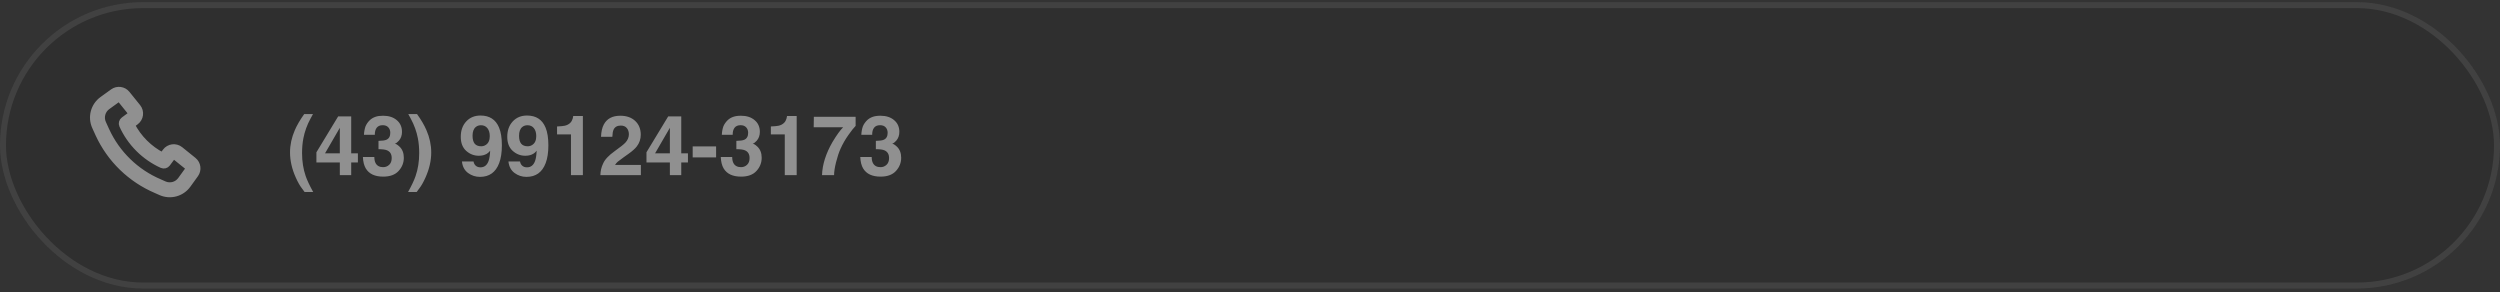
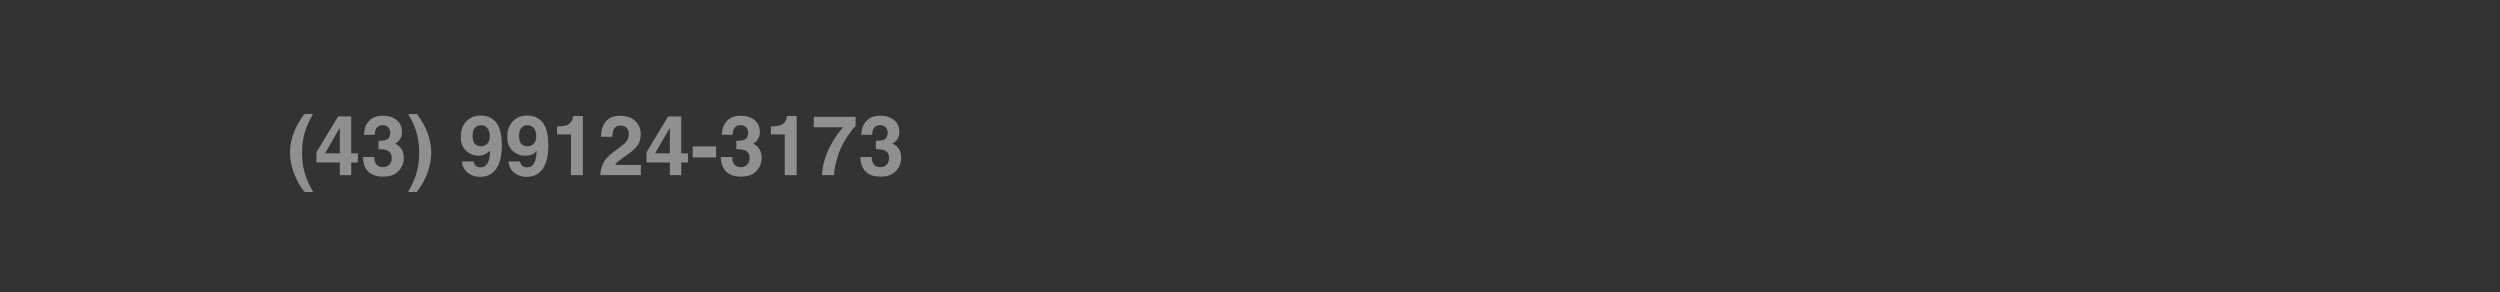
<svg xmlns="http://www.w3.org/2000/svg" width="419" height="49" viewBox="0 0 419 49" fill="none">
  <rect x="0" y="0" width="419" height="49" fill="#333333" stroke="none" />
-   <rect y="0.357" width="419" height="48" rx="24" fill="#1E1E1E" fill-opacity="0.2" />
-   <rect x="0.5" y="0.857" width="418" height="47" rx="23.5" stroke="#EDEEE7" stroke-opacity="0.1" />
  <g clip-path="url(#clip0_227_324)">
    <path fill-rule="evenodd" clip-rule="evenodd" d="M17.84 21.856C19.627 25.748 22.808 28.843 26.762 30.519L26.774 30.524L27.538 30.865C28.511 31.298 29.654 30.99 30.277 30.127L31.552 28.364C31.63 28.256 31.61 28.106 31.506 28.023L29.281 26.228C29.171 26.139 29.008 26.159 28.923 26.273L28.058 27.442C27.847 27.726 27.468 27.824 27.146 27.679C24.189 26.341 21.814 23.965 20.476 21.009C20.33 20.687 20.429 20.307 20.712 20.097L21.881 19.231C21.995 19.146 22.016 18.984 21.927 18.873L20.131 16.648C20.048 16.545 19.898 16.524 19.791 16.602L18.017 17.883C17.148 18.51 16.843 19.663 17.286 20.638L17.839 21.855C17.84 21.855 17.84 21.856 17.84 21.856ZM26.17 31.897C21.874 30.074 18.418 26.711 16.476 22.481L16.475 22.479L15.921 21.259C15.181 19.633 15.691 17.712 17.139 16.666L18.913 15.386C19.667 14.842 20.715 14.982 21.299 15.706L23.094 17.931C23.719 18.705 23.573 19.844 22.774 20.436L22.105 20.932C23.235 23.127 25.028 24.919 27.222 26.05L27.718 25.38C28.311 24.581 29.449 24.436 30.223 25.06L32.448 26.855C33.172 27.439 33.312 28.488 32.767 29.242L31.493 31.006C30.454 32.444 28.548 32.957 26.927 32.235L26.17 31.897Z" fill="#909090" stroke="#909090" stroke-linejoin="round" />
  </g>
-   <path d="M49.408 21.824C49.768 20.985 50.295 20.083 50.987 19.117H52.457L52.04 19.883C51.466 20.935 51.067 22.038 50.844 23.191C50.698 23.948 50.625 24.773 50.625 25.666C50.625 27.06 50.828 28.343 51.233 29.514C51.47 30.207 51.89 31.096 52.491 32.18H51.049L50.563 31.517C50.249 31.116 49.914 30.519 49.559 29.726C48.925 28.309 48.608 26.915 48.608 25.543C48.608 24.294 48.875 23.054 49.408 21.824ZM59.983 27.224H58.862V29.357H56.955V27.224H53.031V25.522L56.675 19.507H58.862V25.7H59.983V27.224ZM56.955 25.7V21.421L54.474 25.7H56.955ZM62.738 26.315C62.738 26.712 62.802 27.04 62.93 27.3C63.167 27.778 63.597 28.017 64.222 28.017C64.605 28.017 64.937 27.887 65.22 27.628C65.507 27.363 65.65 26.985 65.65 26.493C65.65 25.841 65.386 25.406 64.857 25.187C64.557 25.064 64.083 25.003 63.435 25.003V23.608C64.069 23.599 64.511 23.538 64.762 23.424C65.195 23.232 65.411 22.845 65.411 22.262C65.411 21.883 65.299 21.576 65.076 21.339C64.857 21.102 64.547 20.983 64.147 20.983C63.686 20.983 63.347 21.129 63.128 21.421C62.914 21.712 62.811 22.102 62.82 22.59H61.002C61.02 22.097 61.105 21.63 61.255 21.188C61.414 20.801 61.665 20.443 62.007 20.115C62.262 19.883 62.565 19.705 62.916 19.582C63.267 19.459 63.698 19.397 64.208 19.397C65.156 19.397 65.919 19.643 66.498 20.136C67.081 20.623 67.373 21.279 67.373 22.104C67.373 22.688 67.2 23.18 66.853 23.581C66.635 23.831 66.407 24.002 66.17 24.093C66.348 24.093 66.603 24.246 66.936 24.552C67.432 25.012 67.681 25.641 67.681 26.438C67.681 27.277 67.389 28.015 66.806 28.653C66.227 29.287 65.368 29.603 64.228 29.603C62.825 29.603 61.85 29.145 61.303 28.229C61.016 27.742 60.856 27.104 60.824 26.315H62.738ZM69.895 19.117C70.588 20.083 71.115 20.985 71.475 21.824C72.008 23.054 72.274 24.294 72.274 25.543C72.274 26.915 71.958 28.309 71.324 29.726C70.969 30.519 70.634 31.116 70.319 31.517L69.834 32.18H68.392C68.993 31.096 69.412 30.207 69.649 29.514C70.055 28.343 70.258 27.06 70.258 25.666C70.258 24.773 70.185 23.948 70.039 23.191C69.816 22.038 69.417 20.935 68.843 19.883L68.426 19.117H69.895ZM77.224 22.931C77.224 21.869 77.529 21.011 78.14 20.354C78.755 19.693 79.552 19.363 80.532 19.363C82.041 19.363 83.075 20.031 83.636 21.366C83.955 22.122 84.114 23.118 84.114 24.353C84.114 25.552 83.962 26.552 83.656 27.354C83.073 28.881 82.002 29.644 80.443 29.644C79.701 29.644 79.033 29.425 78.44 28.988C77.848 28.546 77.508 27.903 77.422 27.06H79.363C79.409 27.352 79.532 27.589 79.732 27.771C79.933 27.953 80.2 28.045 80.532 28.045C81.175 28.045 81.626 27.689 81.886 26.978C82.027 26.586 82.116 26.014 82.152 25.262C81.975 25.486 81.785 25.657 81.585 25.775C81.22 25.994 80.772 26.103 80.238 26.103C79.45 26.103 78.75 25.832 78.14 25.29C77.529 24.743 77.224 23.957 77.224 22.931ZM80.662 24.517C80.931 24.517 81.184 24.44 81.421 24.285C81.863 24.002 82.084 23.512 82.084 22.815C82.084 22.255 81.952 21.81 81.688 21.482C81.428 21.154 81.07 20.99 80.614 20.99C80.282 20.99 79.997 21.083 79.76 21.27C79.386 21.562 79.199 22.056 79.199 22.754C79.199 23.342 79.318 23.784 79.555 24.08C79.796 24.372 80.165 24.517 80.662 24.517ZM85.017 22.931C85.017 21.869 85.322 21.011 85.933 20.354C86.548 19.693 87.345 19.363 88.325 19.363C89.834 19.363 90.868 20.031 91.429 21.366C91.748 22.122 91.907 23.118 91.907 24.353C91.907 25.552 91.755 26.552 91.449 27.354C90.866 28.881 89.795 29.644 88.236 29.644C87.493 29.644 86.826 29.425 86.233 28.988C85.641 28.546 85.301 27.903 85.215 27.06H87.156C87.202 27.352 87.325 27.589 87.525 27.771C87.726 27.953 87.993 28.045 88.325 28.045C88.968 28.045 89.419 27.689 89.679 26.978C89.82 26.586 89.909 26.014 89.945 25.262C89.768 25.486 89.579 25.657 89.378 25.775C89.013 25.994 88.564 26.103 88.031 26.103C87.243 26.103 86.543 25.832 85.933 25.29C85.322 24.743 85.017 23.957 85.017 22.931ZM88.455 24.517C88.724 24.517 88.977 24.44 89.214 24.285C89.656 24.002 89.877 23.512 89.877 22.815C89.877 22.255 89.745 21.81 89.481 21.482C89.221 21.154 88.863 20.99 88.407 20.99C88.075 20.99 87.79 21.083 87.553 21.27C87.179 21.562 86.992 22.056 86.992 22.754C86.992 23.342 87.111 23.784 87.348 24.08C87.589 24.372 87.958 24.517 88.455 24.517ZM93.363 22.521V21.195C93.978 21.168 94.409 21.127 94.655 21.072C95.047 20.985 95.366 20.812 95.612 20.552C95.781 20.375 95.909 20.138 95.995 19.842C96.045 19.664 96.07 19.532 96.07 19.445H97.69V29.357H95.694V22.521H93.363ZM100.623 29.357C100.641 28.646 100.794 27.997 101.081 27.409C101.359 26.748 102.015 26.049 103.05 25.31C103.948 24.668 104.529 24.207 104.793 23.929C105.199 23.497 105.401 23.023 105.401 22.508C105.401 22.088 105.285 21.74 105.053 21.462C104.82 21.184 104.488 21.045 104.055 21.045C103.462 21.045 103.059 21.266 102.845 21.708C102.722 21.963 102.649 22.369 102.626 22.925H100.732C100.764 22.081 100.917 21.4 101.19 20.881C101.71 19.892 102.633 19.397 103.959 19.397C105.007 19.397 105.841 19.689 106.461 20.272C107.081 20.851 107.391 21.619 107.391 22.576C107.391 23.31 107.172 23.961 106.734 24.531C106.447 24.909 105.976 25.331 105.319 25.796L104.54 26.349C104.052 26.696 103.717 26.946 103.535 27.101C103.357 27.256 103.207 27.436 103.084 27.641H107.411V29.357H100.623ZM115.3 27.224H114.179V29.357H112.271V27.224H108.348V25.522L111.991 19.507H114.179V25.7H115.3V27.224ZM112.271 25.7V21.421L109.79 25.7H112.271ZM116.093 24.531H120.017V26.377H116.093V24.531ZM122.717 26.315C122.717 26.712 122.781 27.04 122.908 27.3C123.145 27.778 123.576 28.017 124.2 28.017C124.583 28.017 124.916 27.887 125.198 27.628C125.485 27.363 125.629 26.985 125.629 26.493C125.629 25.841 125.365 25.406 124.836 25.187C124.535 25.064 124.061 25.003 123.414 25.003V23.608C124.048 23.599 124.49 23.538 124.74 23.424C125.173 23.232 125.39 22.845 125.39 22.262C125.39 21.883 125.278 21.576 125.055 21.339C124.836 21.102 124.526 20.983 124.125 20.983C123.665 20.983 123.325 21.129 123.106 21.421C122.892 21.712 122.79 22.102 122.799 22.59H120.98C120.999 22.097 121.083 21.63 121.233 21.188C121.393 20.801 121.644 20.443 121.985 20.115C122.241 19.883 122.544 19.705 122.895 19.582C123.245 19.459 123.676 19.397 124.187 19.397C125.134 19.397 125.898 19.643 126.477 20.136C127.06 20.623 127.352 21.279 127.352 22.104C127.352 22.688 127.178 23.18 126.832 23.581C126.613 23.831 126.385 24.002 126.148 24.093C126.326 24.093 126.581 24.246 126.914 24.552C127.411 25.012 127.659 25.641 127.659 26.438C127.659 27.277 127.368 28.015 126.784 28.653C126.205 29.287 125.346 29.603 124.207 29.603C122.803 29.603 121.828 29.145 121.281 28.229C120.994 27.742 120.835 27.104 120.803 26.315H122.717ZM129.197 22.521V21.195C129.812 21.168 130.243 21.127 130.489 21.072C130.881 20.985 131.2 20.812 131.446 20.552C131.615 20.375 131.743 20.138 131.829 19.842C131.879 19.664 131.904 19.532 131.904 19.445H133.524V29.357H131.528V22.521H129.197ZM143.402 21.099C143.111 21.387 142.705 21.899 142.186 22.637C141.666 23.371 141.231 24.13 140.88 24.914C140.602 25.529 140.351 26.281 140.128 27.17C139.905 28.058 139.793 28.788 139.793 29.357H137.77C137.829 27.58 138.412 25.732 139.52 23.813C140.235 22.624 140.834 21.794 141.317 21.325H136.375L136.402 19.575H143.402V21.099ZM146.096 26.315C146.096 26.712 146.16 27.04 146.287 27.3C146.524 27.778 146.955 28.017 147.579 28.017C147.962 28.017 148.295 27.887 148.577 27.628C148.864 27.363 149.008 26.985 149.008 26.493C149.008 25.841 148.743 25.406 148.215 25.187C147.914 25.064 147.44 25.003 146.793 25.003V23.608C147.426 23.599 147.868 23.538 148.119 23.424C148.552 23.232 148.769 22.845 148.769 22.262C148.769 21.883 148.657 21.576 148.434 21.339C148.215 21.102 147.905 20.983 147.504 20.983C147.044 20.983 146.704 21.129 146.485 21.421C146.271 21.712 146.169 22.102 146.178 22.59H144.359C144.378 22.097 144.462 21.63 144.612 21.188C144.772 20.801 145.022 20.443 145.364 20.115C145.619 19.883 145.923 19.705 146.273 19.582C146.624 19.459 147.055 19.397 147.565 19.397C148.513 19.397 149.277 19.643 149.855 20.136C150.439 20.623 150.73 21.279 150.73 22.104C150.73 22.688 150.557 23.18 150.211 23.581C149.992 23.831 149.764 24.002 149.527 24.093C149.705 24.093 149.96 24.246 150.293 24.552C150.79 25.012 151.038 25.641 151.038 26.438C151.038 27.277 150.746 28.015 150.163 28.653C149.584 29.287 148.725 29.603 147.586 29.603C146.182 29.603 145.207 29.145 144.66 28.229C144.373 27.742 144.214 27.104 144.182 26.315H146.096Z" fill="#909090" />
+   <path d="M49.408 21.824C49.768 20.985 50.295 20.083 50.987 19.117H52.457L52.04 19.883C51.466 20.935 51.067 22.038 50.844 23.191C50.698 23.948 50.625 24.773 50.625 25.666C50.625 27.06 50.828 28.343 51.233 29.514C51.47 30.207 51.89 31.096 52.491 32.18H51.049L50.563 31.517C50.249 31.116 49.914 30.519 49.559 29.726C48.925 28.309 48.608 26.915 48.608 25.543C48.608 24.294 48.875 23.054 49.408 21.824ZM59.983 27.224H58.862V29.357H56.955V27.224H53.031V25.522L56.675 19.507H58.862V25.7H59.983V27.224ZM56.955 25.7V21.421L54.474 25.7H56.955ZM62.738 26.315C62.738 26.712 62.802 27.04 62.93 27.3C63.167 27.778 63.597 28.017 64.222 28.017C64.605 28.017 64.937 27.887 65.22 27.628C65.507 27.363 65.65 26.985 65.65 26.493C65.65 25.841 65.386 25.406 64.857 25.187C64.557 25.064 64.083 25.003 63.435 25.003V23.608C64.069 23.599 64.511 23.538 64.762 23.424C65.195 23.232 65.411 22.845 65.411 22.262C65.411 21.883 65.299 21.576 65.076 21.339C64.857 21.102 64.547 20.983 64.147 20.983C63.686 20.983 63.347 21.129 63.128 21.421C62.914 21.712 62.811 22.102 62.82 22.59H61.002C61.02 22.097 61.105 21.63 61.255 21.188C61.414 20.801 61.665 20.443 62.007 20.115C62.262 19.883 62.565 19.705 62.916 19.582C63.267 19.459 63.698 19.397 64.208 19.397C65.156 19.397 65.919 19.643 66.498 20.136C67.081 20.623 67.373 21.279 67.373 22.104C67.373 22.688 67.2 23.18 66.853 23.581C66.635 23.831 66.407 24.002 66.17 24.093C66.348 24.093 66.603 24.246 66.936 24.552C67.432 25.012 67.681 25.641 67.681 26.438C67.681 27.277 67.389 28.015 66.806 28.653C66.227 29.287 65.368 29.603 64.228 29.603C62.825 29.603 61.85 29.145 61.303 28.229C61.016 27.742 60.856 27.104 60.824 26.315H62.738ZM69.895 19.117C70.588 20.083 71.115 20.985 71.475 21.824C72.008 23.054 72.274 24.294 72.274 25.543C72.274 26.915 71.958 28.309 71.324 29.726C70.969 30.519 70.634 31.116 70.319 31.517L69.834 32.18H68.392C68.993 31.096 69.412 30.207 69.649 29.514C70.055 28.343 70.258 27.06 70.258 25.666C70.258 24.773 70.185 23.948 70.039 23.191C69.816 22.038 69.417 20.935 68.843 19.883L68.426 19.117H69.895ZM77.224 22.931C77.224 21.869 77.529 21.011 78.14 20.354C78.755 19.693 79.552 19.363 80.532 19.363C82.041 19.363 83.075 20.031 83.636 21.366C83.955 22.122 84.114 23.118 84.114 24.353C84.114 25.552 83.962 26.552 83.656 27.354C83.073 28.881 82.002 29.644 80.443 29.644C79.701 29.644 79.033 29.425 78.44 28.988C77.848 28.546 77.508 27.903 77.422 27.06H79.363C79.409 27.352 79.532 27.589 79.732 27.771C79.933 27.953 80.2 28.045 80.532 28.045C81.175 28.045 81.626 27.689 81.886 26.978C82.027 26.586 82.116 26.014 82.152 25.262C81.22 25.994 80.772 26.103 80.238 26.103C79.45 26.103 78.75 25.832 78.14 25.29C77.529 24.743 77.224 23.957 77.224 22.931ZM80.662 24.517C80.931 24.517 81.184 24.44 81.421 24.285C81.863 24.002 82.084 23.512 82.084 22.815C82.084 22.255 81.952 21.81 81.688 21.482C81.428 21.154 81.07 20.99 80.614 20.99C80.282 20.99 79.997 21.083 79.76 21.27C79.386 21.562 79.199 22.056 79.199 22.754C79.199 23.342 79.318 23.784 79.555 24.08C79.796 24.372 80.165 24.517 80.662 24.517ZM85.017 22.931C85.017 21.869 85.322 21.011 85.933 20.354C86.548 19.693 87.345 19.363 88.325 19.363C89.834 19.363 90.868 20.031 91.429 21.366C91.748 22.122 91.907 23.118 91.907 24.353C91.907 25.552 91.755 26.552 91.449 27.354C90.866 28.881 89.795 29.644 88.236 29.644C87.493 29.644 86.826 29.425 86.233 28.988C85.641 28.546 85.301 27.903 85.215 27.06H87.156C87.202 27.352 87.325 27.589 87.525 27.771C87.726 27.953 87.993 28.045 88.325 28.045C88.968 28.045 89.419 27.689 89.679 26.978C89.82 26.586 89.909 26.014 89.945 25.262C89.768 25.486 89.579 25.657 89.378 25.775C89.013 25.994 88.564 26.103 88.031 26.103C87.243 26.103 86.543 25.832 85.933 25.29C85.322 24.743 85.017 23.957 85.017 22.931ZM88.455 24.517C88.724 24.517 88.977 24.44 89.214 24.285C89.656 24.002 89.877 23.512 89.877 22.815C89.877 22.255 89.745 21.81 89.481 21.482C89.221 21.154 88.863 20.99 88.407 20.99C88.075 20.99 87.79 21.083 87.553 21.27C87.179 21.562 86.992 22.056 86.992 22.754C86.992 23.342 87.111 23.784 87.348 24.08C87.589 24.372 87.958 24.517 88.455 24.517ZM93.363 22.521V21.195C93.978 21.168 94.409 21.127 94.655 21.072C95.047 20.985 95.366 20.812 95.612 20.552C95.781 20.375 95.909 20.138 95.995 19.842C96.045 19.664 96.07 19.532 96.07 19.445H97.69V29.357H95.694V22.521H93.363ZM100.623 29.357C100.641 28.646 100.794 27.997 101.081 27.409C101.359 26.748 102.015 26.049 103.05 25.31C103.948 24.668 104.529 24.207 104.793 23.929C105.199 23.497 105.401 23.023 105.401 22.508C105.401 22.088 105.285 21.74 105.053 21.462C104.82 21.184 104.488 21.045 104.055 21.045C103.462 21.045 103.059 21.266 102.845 21.708C102.722 21.963 102.649 22.369 102.626 22.925H100.732C100.764 22.081 100.917 21.4 101.19 20.881C101.71 19.892 102.633 19.397 103.959 19.397C105.007 19.397 105.841 19.689 106.461 20.272C107.081 20.851 107.391 21.619 107.391 22.576C107.391 23.31 107.172 23.961 106.734 24.531C106.447 24.909 105.976 25.331 105.319 25.796L104.54 26.349C104.052 26.696 103.717 26.946 103.535 27.101C103.357 27.256 103.207 27.436 103.084 27.641H107.411V29.357H100.623ZM115.3 27.224H114.179V29.357H112.271V27.224H108.348V25.522L111.991 19.507H114.179V25.7H115.3V27.224ZM112.271 25.7V21.421L109.79 25.7H112.271ZM116.093 24.531H120.017V26.377H116.093V24.531ZM122.717 26.315C122.717 26.712 122.781 27.04 122.908 27.3C123.145 27.778 123.576 28.017 124.2 28.017C124.583 28.017 124.916 27.887 125.198 27.628C125.485 27.363 125.629 26.985 125.629 26.493C125.629 25.841 125.365 25.406 124.836 25.187C124.535 25.064 124.061 25.003 123.414 25.003V23.608C124.048 23.599 124.49 23.538 124.74 23.424C125.173 23.232 125.39 22.845 125.39 22.262C125.39 21.883 125.278 21.576 125.055 21.339C124.836 21.102 124.526 20.983 124.125 20.983C123.665 20.983 123.325 21.129 123.106 21.421C122.892 21.712 122.79 22.102 122.799 22.59H120.98C120.999 22.097 121.083 21.63 121.233 21.188C121.393 20.801 121.644 20.443 121.985 20.115C122.241 19.883 122.544 19.705 122.895 19.582C123.245 19.459 123.676 19.397 124.187 19.397C125.134 19.397 125.898 19.643 126.477 20.136C127.06 20.623 127.352 21.279 127.352 22.104C127.352 22.688 127.178 23.18 126.832 23.581C126.613 23.831 126.385 24.002 126.148 24.093C126.326 24.093 126.581 24.246 126.914 24.552C127.411 25.012 127.659 25.641 127.659 26.438C127.659 27.277 127.368 28.015 126.784 28.653C126.205 29.287 125.346 29.603 124.207 29.603C122.803 29.603 121.828 29.145 121.281 28.229C120.994 27.742 120.835 27.104 120.803 26.315H122.717ZM129.197 22.521V21.195C129.812 21.168 130.243 21.127 130.489 21.072C130.881 20.985 131.2 20.812 131.446 20.552C131.615 20.375 131.743 20.138 131.829 19.842C131.879 19.664 131.904 19.532 131.904 19.445H133.524V29.357H131.528V22.521H129.197ZM143.402 21.099C143.111 21.387 142.705 21.899 142.186 22.637C141.666 23.371 141.231 24.13 140.88 24.914C140.602 25.529 140.351 26.281 140.128 27.17C139.905 28.058 139.793 28.788 139.793 29.357H137.77C137.829 27.58 138.412 25.732 139.52 23.813C140.235 22.624 140.834 21.794 141.317 21.325H136.375L136.402 19.575H143.402V21.099ZM146.096 26.315C146.096 26.712 146.16 27.04 146.287 27.3C146.524 27.778 146.955 28.017 147.579 28.017C147.962 28.017 148.295 27.887 148.577 27.628C148.864 27.363 149.008 26.985 149.008 26.493C149.008 25.841 148.743 25.406 148.215 25.187C147.914 25.064 147.44 25.003 146.793 25.003V23.608C147.426 23.599 147.868 23.538 148.119 23.424C148.552 23.232 148.769 22.845 148.769 22.262C148.769 21.883 148.657 21.576 148.434 21.339C148.215 21.102 147.905 20.983 147.504 20.983C147.044 20.983 146.704 21.129 146.485 21.421C146.271 21.712 146.169 22.102 146.178 22.59H144.359C144.378 22.097 144.462 21.63 144.612 21.188C144.772 20.801 145.022 20.443 145.364 20.115C145.619 19.883 145.923 19.705 146.273 19.582C146.624 19.459 147.055 19.397 147.565 19.397C148.513 19.397 149.277 19.643 149.855 20.136C150.439 20.623 150.73 21.279 150.73 22.104C150.73 22.688 150.557 23.18 150.211 23.581C149.992 23.831 149.764 24.002 149.527 24.093C149.705 24.093 149.96 24.246 150.293 24.552C150.79 25.012 151.038 25.641 151.038 26.438C151.038 27.277 150.746 28.015 150.163 28.653C149.584 29.287 148.725 29.603 147.586 29.603C146.182 29.603 145.207 29.145 144.66 28.229C144.373 27.742 144.214 27.104 144.182 26.315H146.096Z" fill="#909090" />
  <defs>
    <clipPath id="clip0_227_324">
-       <rect width="32" height="32" fill="white" transform="translate(8 8.357)" />
-     </clipPath>
+       </clipPath>
  </defs>
</svg>